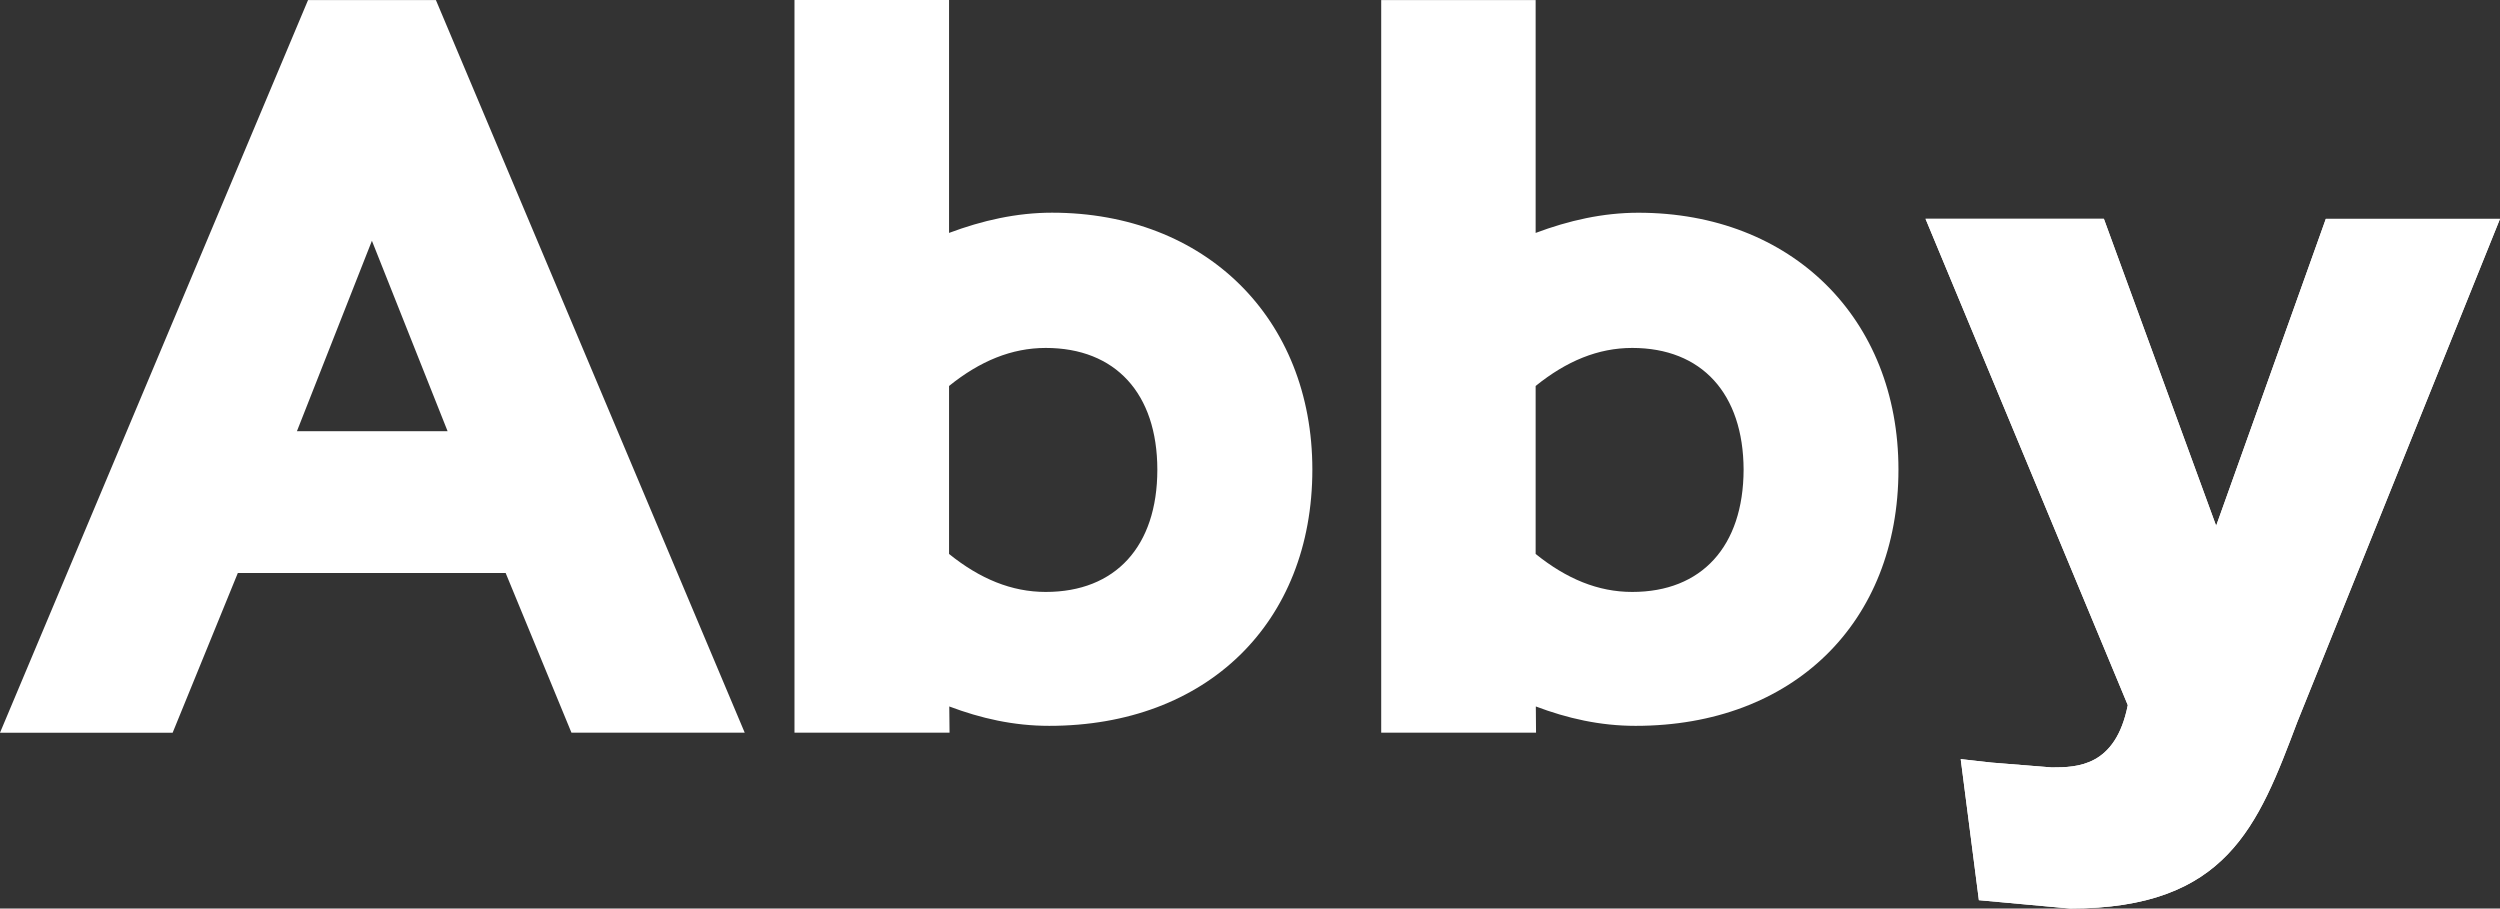
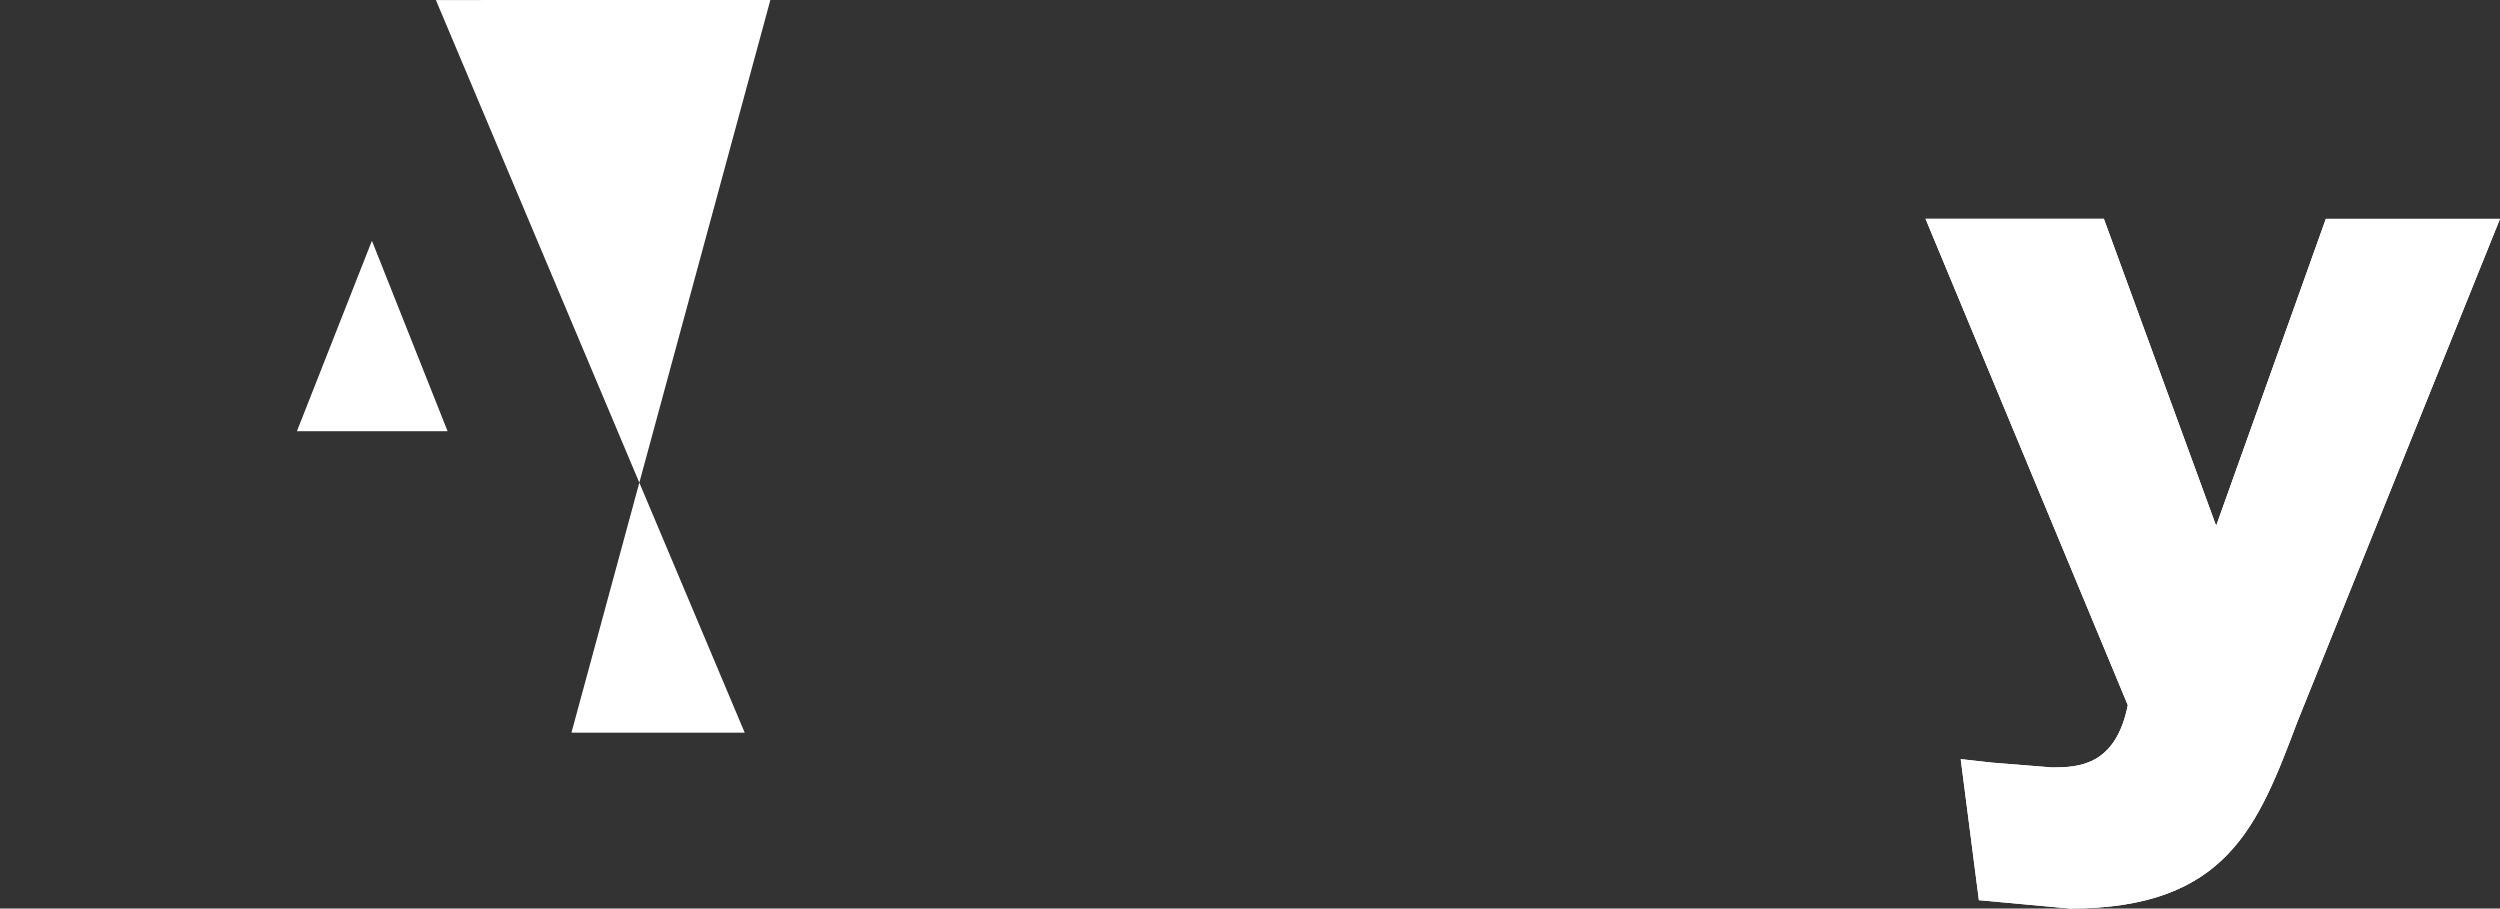
<svg xmlns="http://www.w3.org/2000/svg" version="1.1" id="レイヤー_1" width="381.203" height="138.535" viewBox="0 0 381.203 138.535" overflow="visible" enable-background="new 0 0 381.203 138.535" xml:space="preserve">
  <rect x="0" y="0" width="381.203" height="138.535" fill="#333333" stroke="none" />
  <g>
    <g>
-       <path fill="#FFFFFF" d="M87.135,111.719h26.42L66.469,0.015h-19.5L0,111.725h26.325l9.939-24.353h40.838L87.135,111.719z     M56.71,36.712l11.539,29.036H45.277L56.71,36.712z" />
-       <path fill="#FFFFFF" d="M160.414,32.431c-5.426,0-10.649,1.195-15.702,3.085c0-5.155,0-35.517,0-35.517h-23.568v111.719h23.644    c0,0-0.034-3.15-0.042-3.997c4.812,1.813,9.795,2.957,15.241,2.957c24.016,0,40.123-15.709,40.123-39.087    C200.109,48.542,183.8,32.431,160.414,32.431z M144.712,58.854c4.716-3.803,9.547-5.8,14.742-5.8    c10.642,0,17.011,6.946,17.019,18.568c-0.008,11.693-6.377,18.637-17.019,18.637c-5.194,0-10.026-1.991-14.742-5.793    C144.712,82.469,144.712,60.851,144.712,58.854z" />
-       <path fill="#FFFFFF" d="M249.818,32.438c-5.413,0-10.623,1.188-15.662,3.079c0-5.155,0-35.509,0-35.509h-23.548v111.711h23.609    c0,0-0.018-3.15-0.032-3.997c4.8,1.813,9.782,2.957,15.217,2.957c23.978,0,40.077-15.709,40.077-39.087    C289.479,48.542,273.174,32.438,249.818,32.438z M234.156,58.854c4.714-3.803,9.521-5.8,14.728-5.8    c10.598,0,16.944,6.953,16.983,18.568c-0.039,11.693-6.386,18.637-16.983,18.637c-5.206,0-10.014-1.991-14.728-5.793    C234.156,82.469,234.156,60.851,234.156,58.854z" />
+       <path fill="#FFFFFF" d="M87.135,111.719h26.42L66.469,0.015h-19.5h26.325l9.939-24.353h40.838L87.135,111.719z     M56.71,36.712l11.539,29.036H45.277L56.71,36.712z" />
      <g>
        <g>
          <path fill="#FFFFFF" d="M354.647,33.368c0,0-13.525,37.887-16.727,46.81c-3.251-8.908-17.117-46.81-17.117-46.81h-27.196      c0,0,30.273,72.793,30.843,74.154c-1.869,9.38-7.701,9.495-11.618,9.495l-9.163-0.738l-4.697-0.529l2.771,21.511l13.909,1.274      c23.899,0,28.646-12.56,34.648-28.456l30.903-76.71H354.647z" />
        </g>
        <g>
          <path fill="#FFFFFF" d="M354.647,33.368c0,0-13.525,37.887-16.727,46.81c-3.251-8.908-17.117-46.81-17.117-46.81h-27.196      c0,0,30.273,72.793,30.843,74.154c-1.869,9.38-7.701,9.495-11.618,9.495l-9.163-0.738l-4.697-0.529l2.771,21.511l13.909,1.274      c23.899,0,28.646-12.56,34.648-28.456l30.903-76.71H354.647z" />
        </g>
      </g>
    </g>
  </g>
</svg>